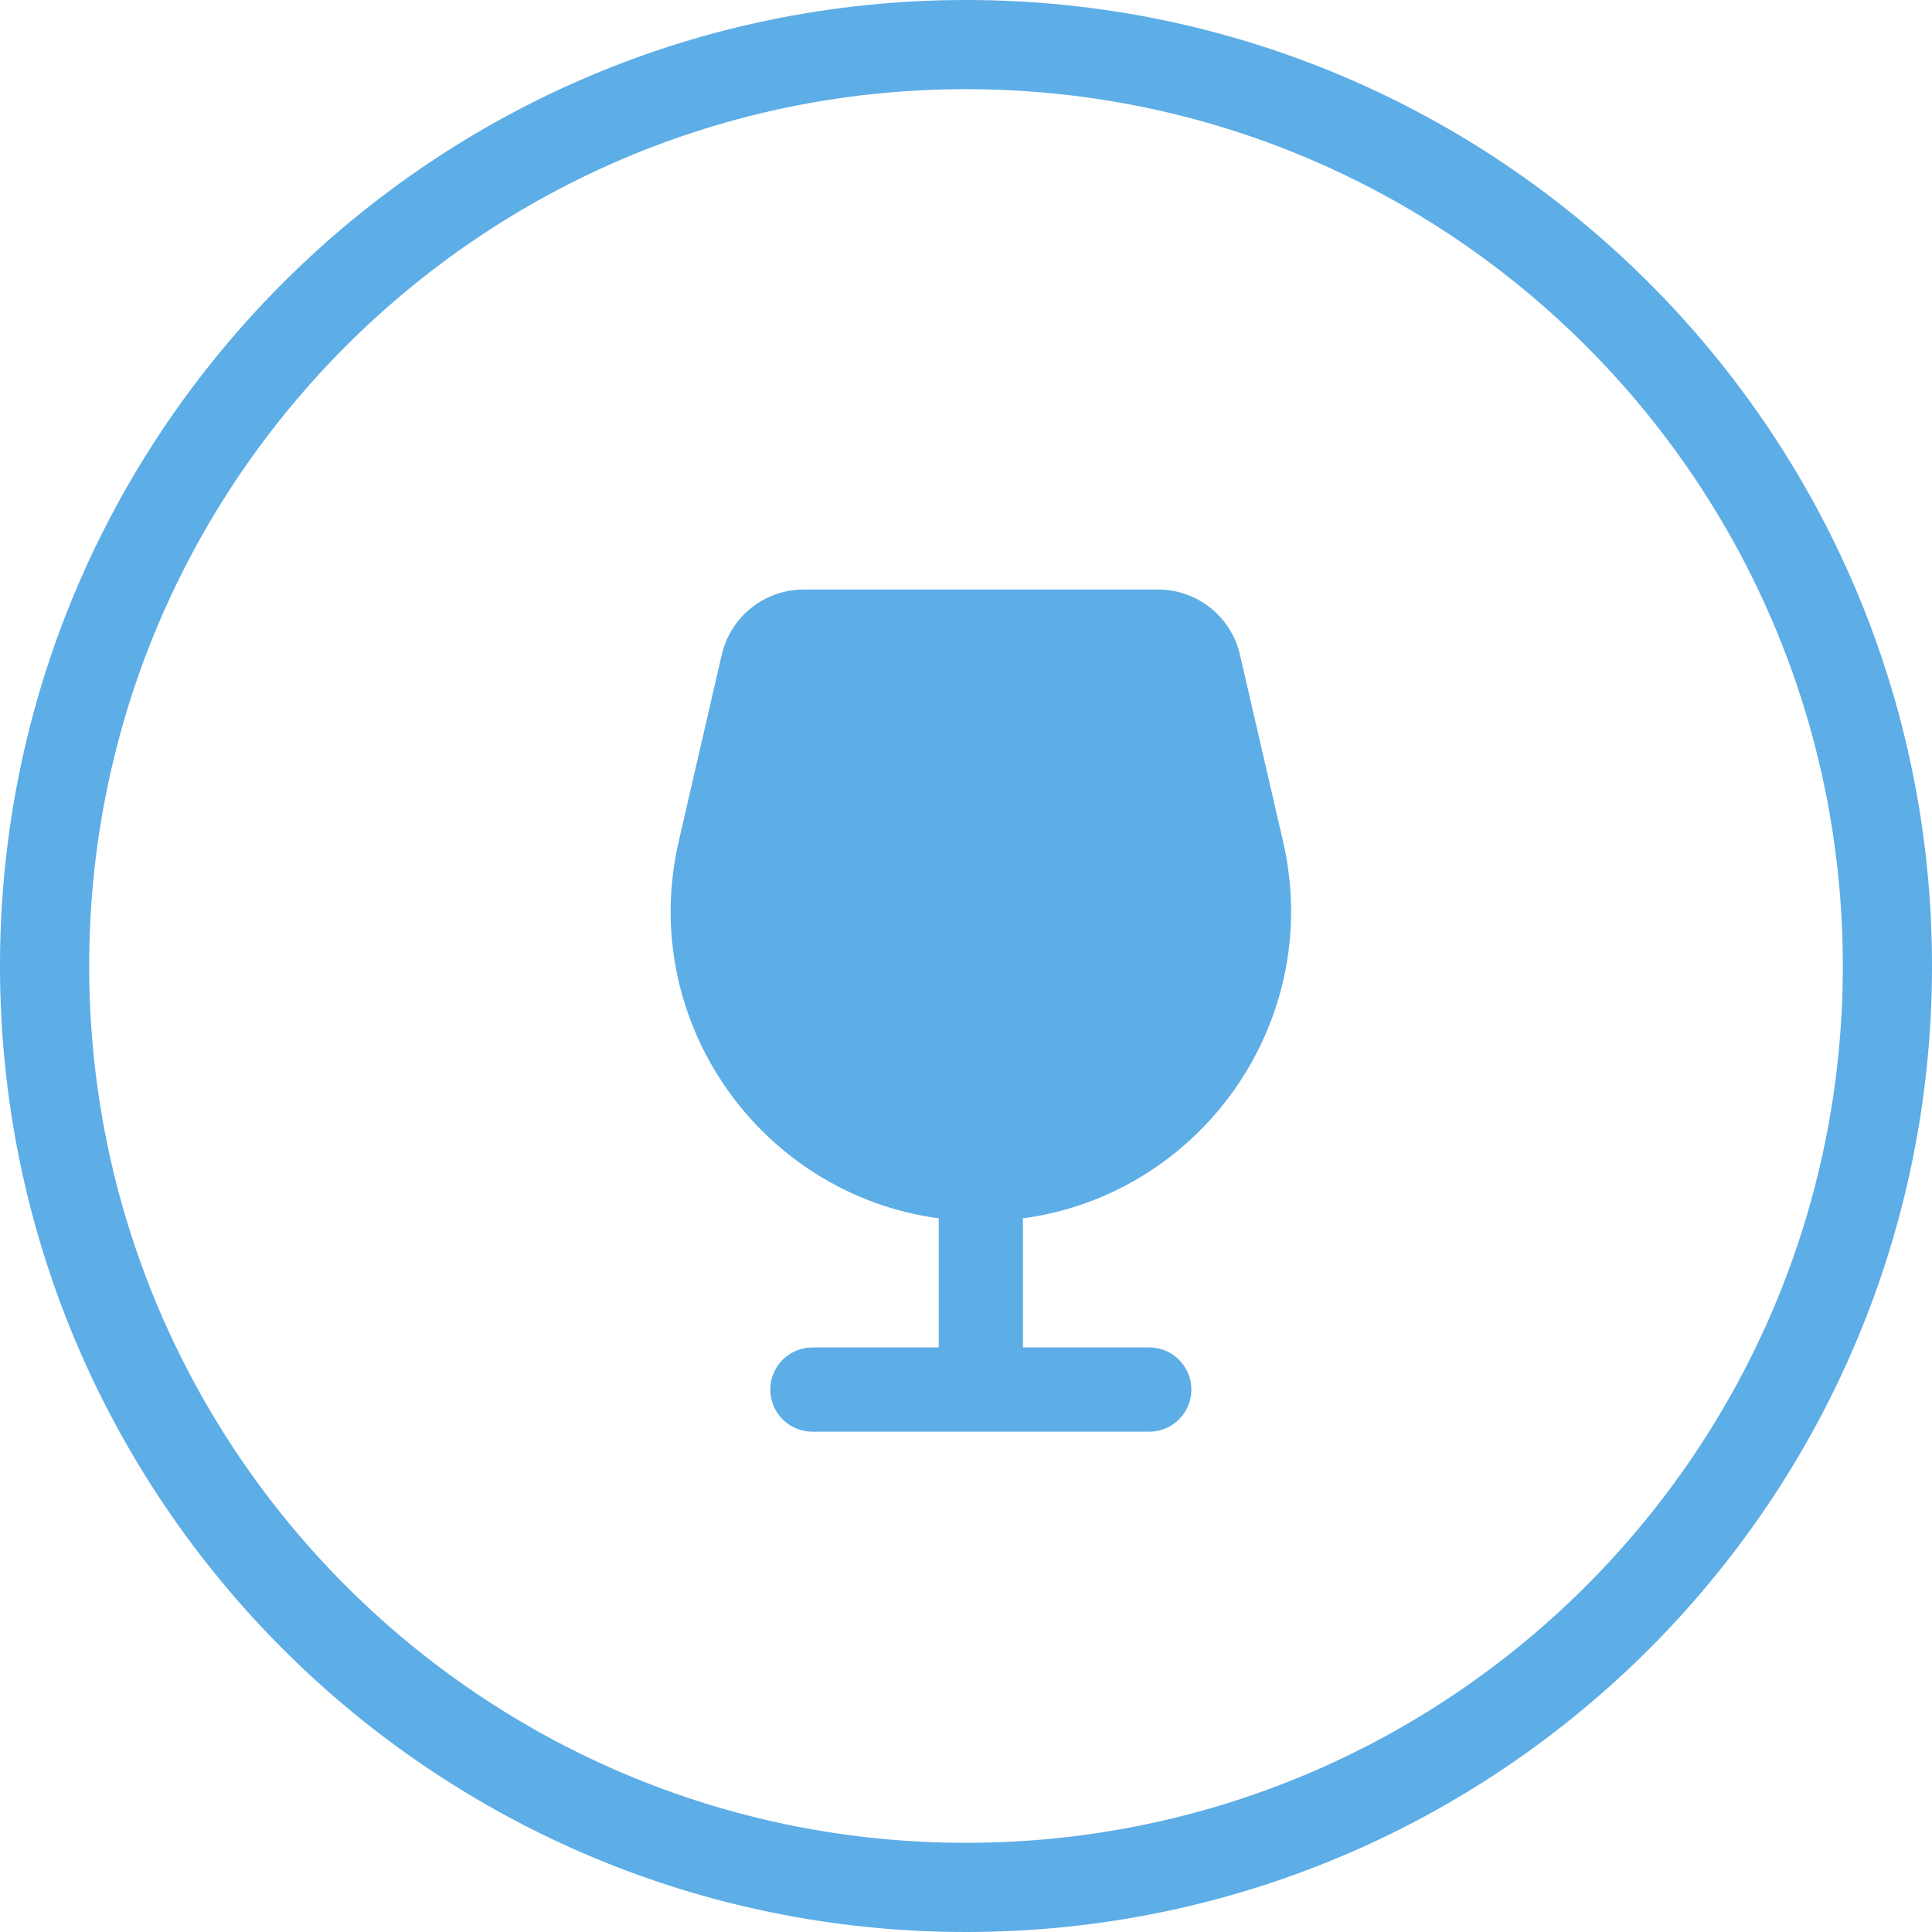
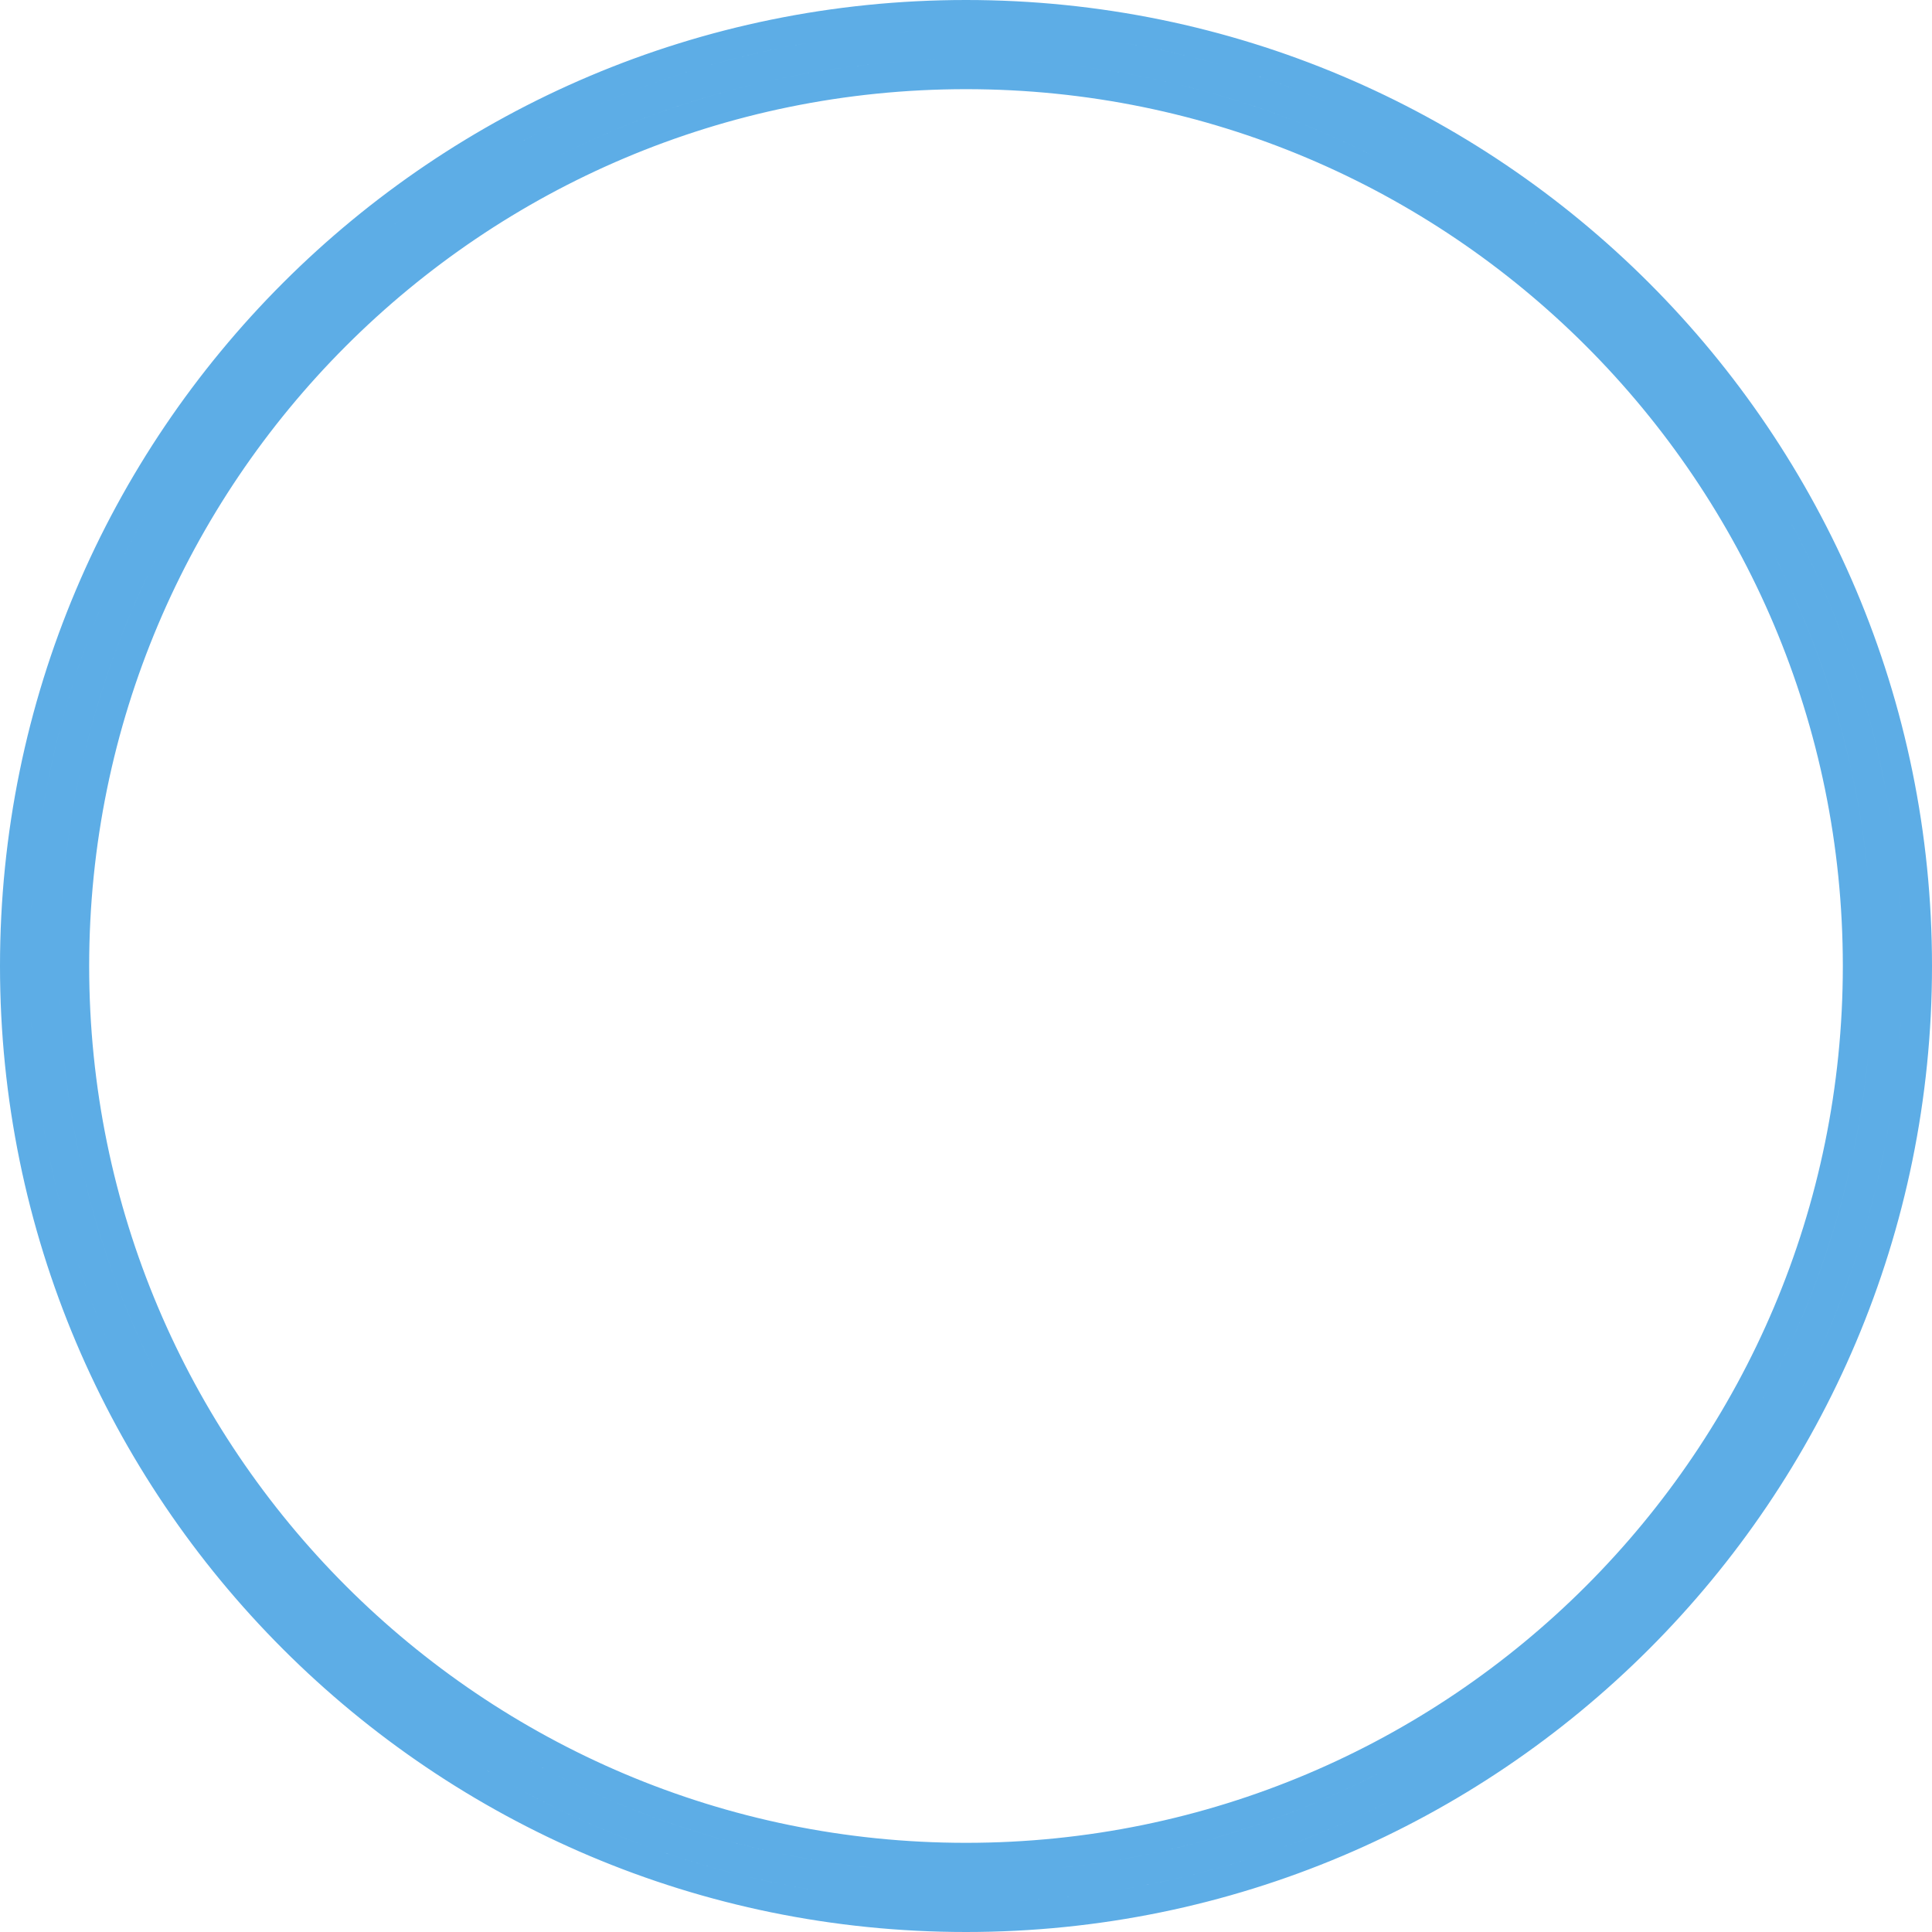
<svg xmlns="http://www.w3.org/2000/svg" width="65" height="65" viewBox="0 0 65 65" fill="none">
-   <path fill-rule="evenodd" clip-rule="evenodd" d="M24.283 22.028C24.427 21.404 24.779 20.848 25.279 20.449C25.78 20.051 26.401 19.834 27.041 19.833H38.958C40.276 19.833 41.421 20.743 41.717 22.028L43.166 28.305C44.566 34.374 40.388 40.188 34.414 40.99L34.417 41.083V45.333H38.667C39.042 45.333 39.403 45.483 39.668 45.748C39.934 46.014 40.083 46.374 40.083 46.75C40.083 47.126 39.934 47.486 39.668 47.752C39.403 48.017 39.042 48.167 38.667 48.167H27.333C26.957 48.167 26.597 48.017 26.331 47.752C26.066 47.486 25.917 47.126 25.917 46.75C25.917 46.374 26.066 46.014 26.331 45.748C26.597 45.483 26.957 45.333 27.333 45.333H31.583V41.083L31.586 40.99C25.613 40.188 21.434 34.374 22.835 28.305L24.283 22.028Z" fill="#5DADE6" />
  <path d="M64.5 32.5C64.5 50.173 50.173 64.5 32.5 64.5C14.827 64.5 0.5 50.173 0.5 32.5C0.5 14.827 14.827 0.5 32.5 0.5C50.173 0.5 64.5 14.827 64.5 32.5ZM62.5 32.5C62.5 49.069 49.069 62.5 32.5 62.5C15.931 62.5 2.5 49.069 2.5 32.5C2.5 15.931 15.931 2.5 32.5 2.5C49.069 2.5 62.5 15.931 62.5 32.5ZM32.5 63.5C49.621 63.5 63.5 49.621 63.5 32.5C63.5 15.379 49.621 1.5 32.5 1.5C15.379 1.5 1.5 15.379 1.5 32.5C1.5 49.621 15.379 63.5 32.5 63.5Z" stroke="#5DADE6" />
</svg>